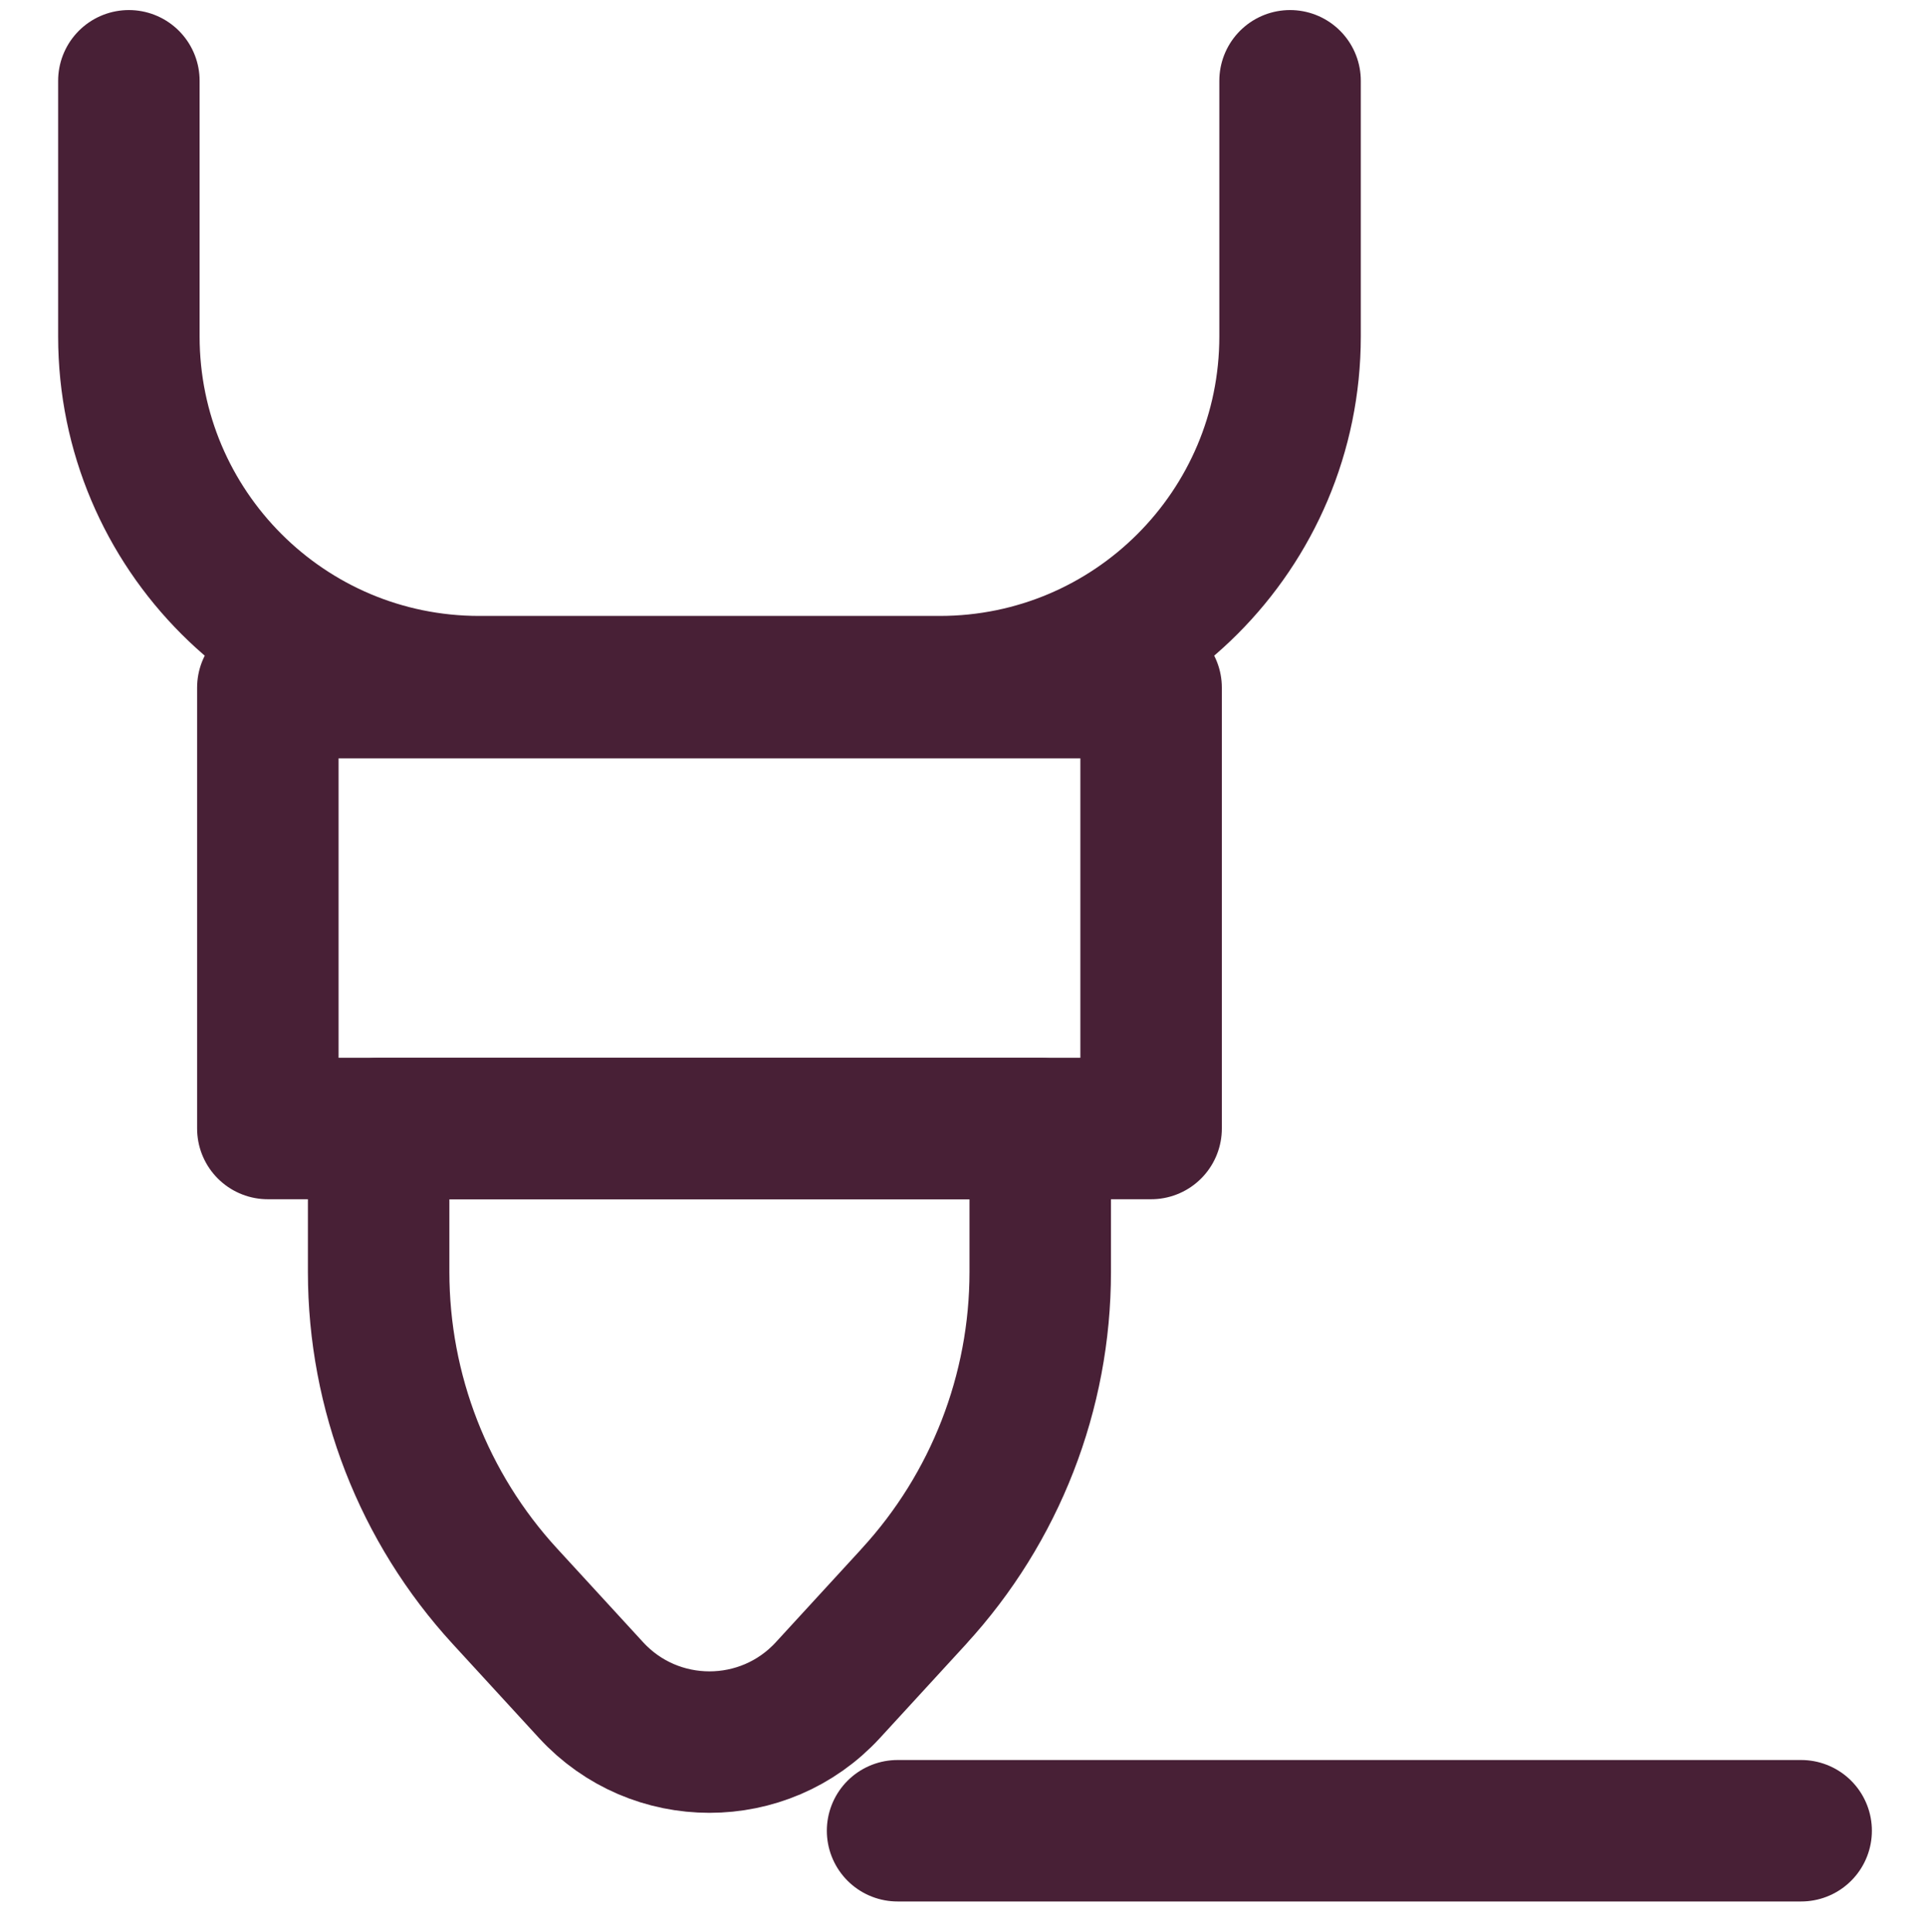
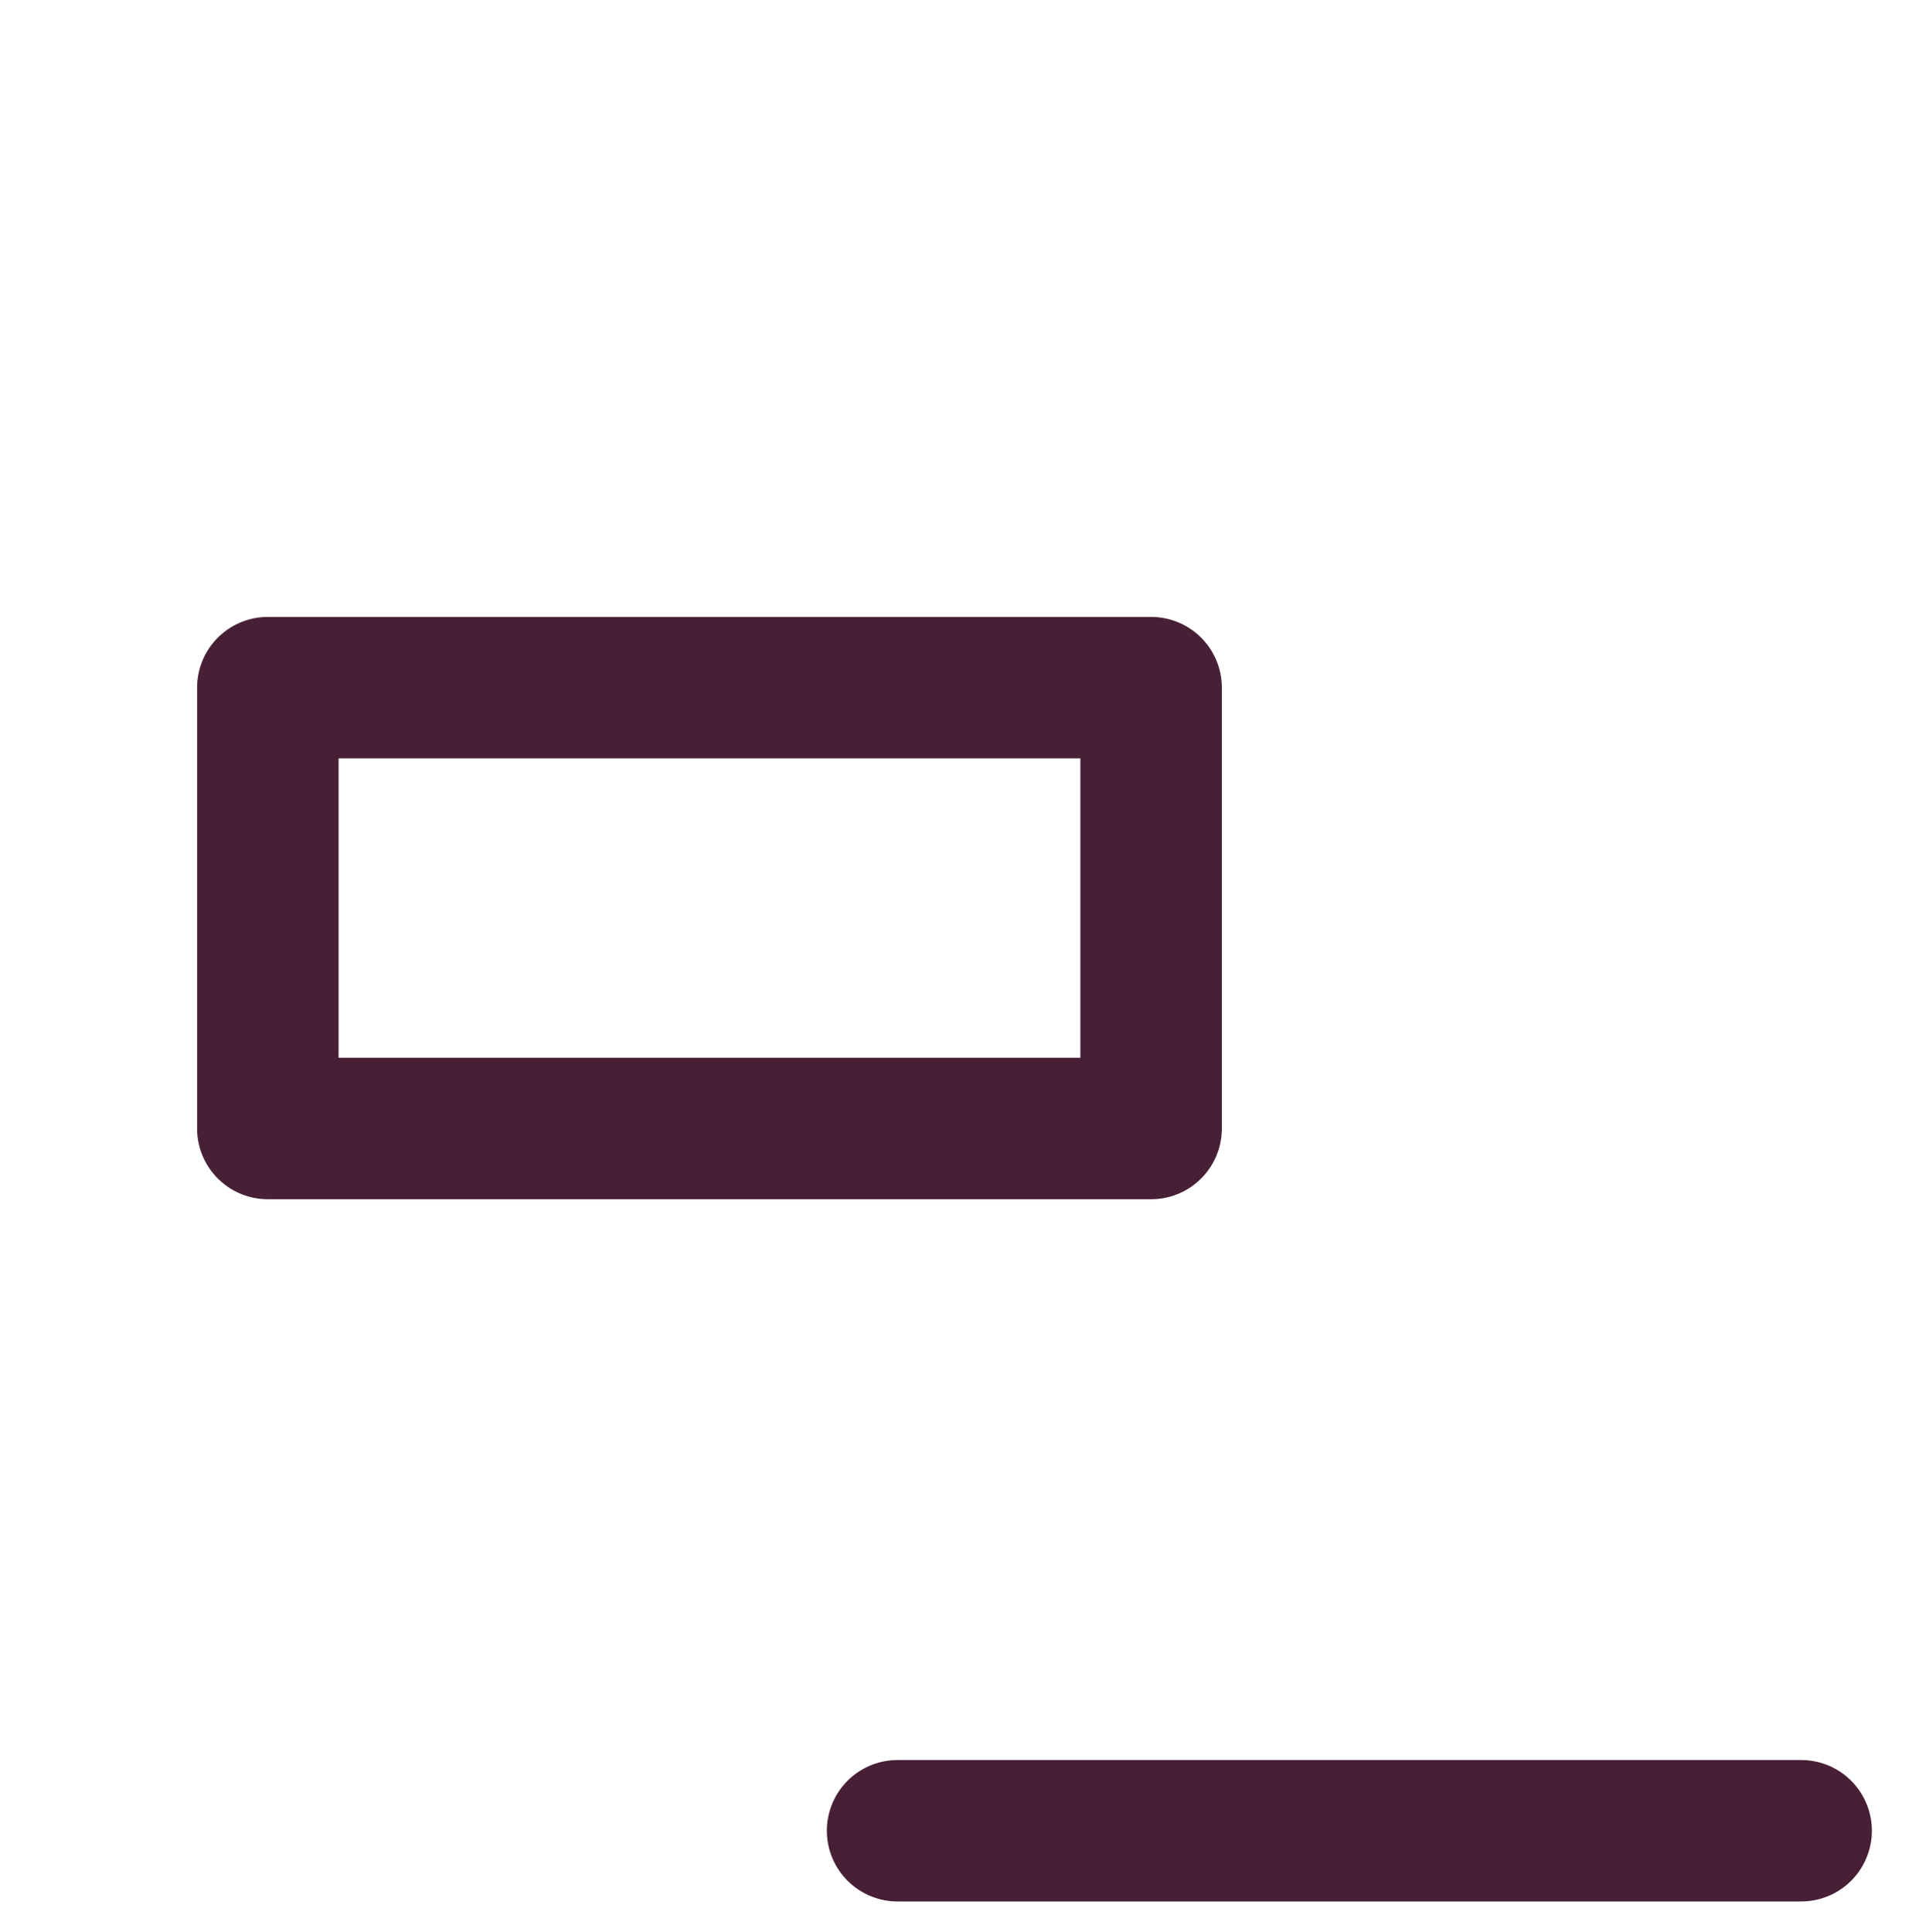
<svg xmlns="http://www.w3.org/2000/svg" viewBox="0 0 292.02 292.92" data-sanitized-data-name="Layer 1" data-name="Layer 1" id="Layer_1">
  <defs>
    <style>
      .cls-1 {
        fill: none;
        stroke: #482036;
        stroke-linecap: round;
        stroke-linejoin: round;
        stroke-width: 21.45px;
      }
    </style>
  </defs>
-   <path d="M19.54,12.25v38.76c0,29.33,23.78,53.11,53.11,53.11h69.84c29.33,0,53.11-23.78,53.11-53.11V12.25" class="cls-1" />
  <rect height="66.85" width="133.92" y="104.27" x="40.61" class="cls-1" />
-   <path d="M138.59,242.04l-13.06,14.23c-9.66,10.52-26.26,10.52-35.92,0l-13.06-14.23c-12.31-13.41-19.14-30.96-19.14-49.16v-21.76h100.31v21.76c0,18.21-6.83,35.75-19.14,49.16Z" class="cls-1" />
  <line y2="277.6" x2="273.09" y1="277.6" x1="136.09" class="cls-1" />
</svg>